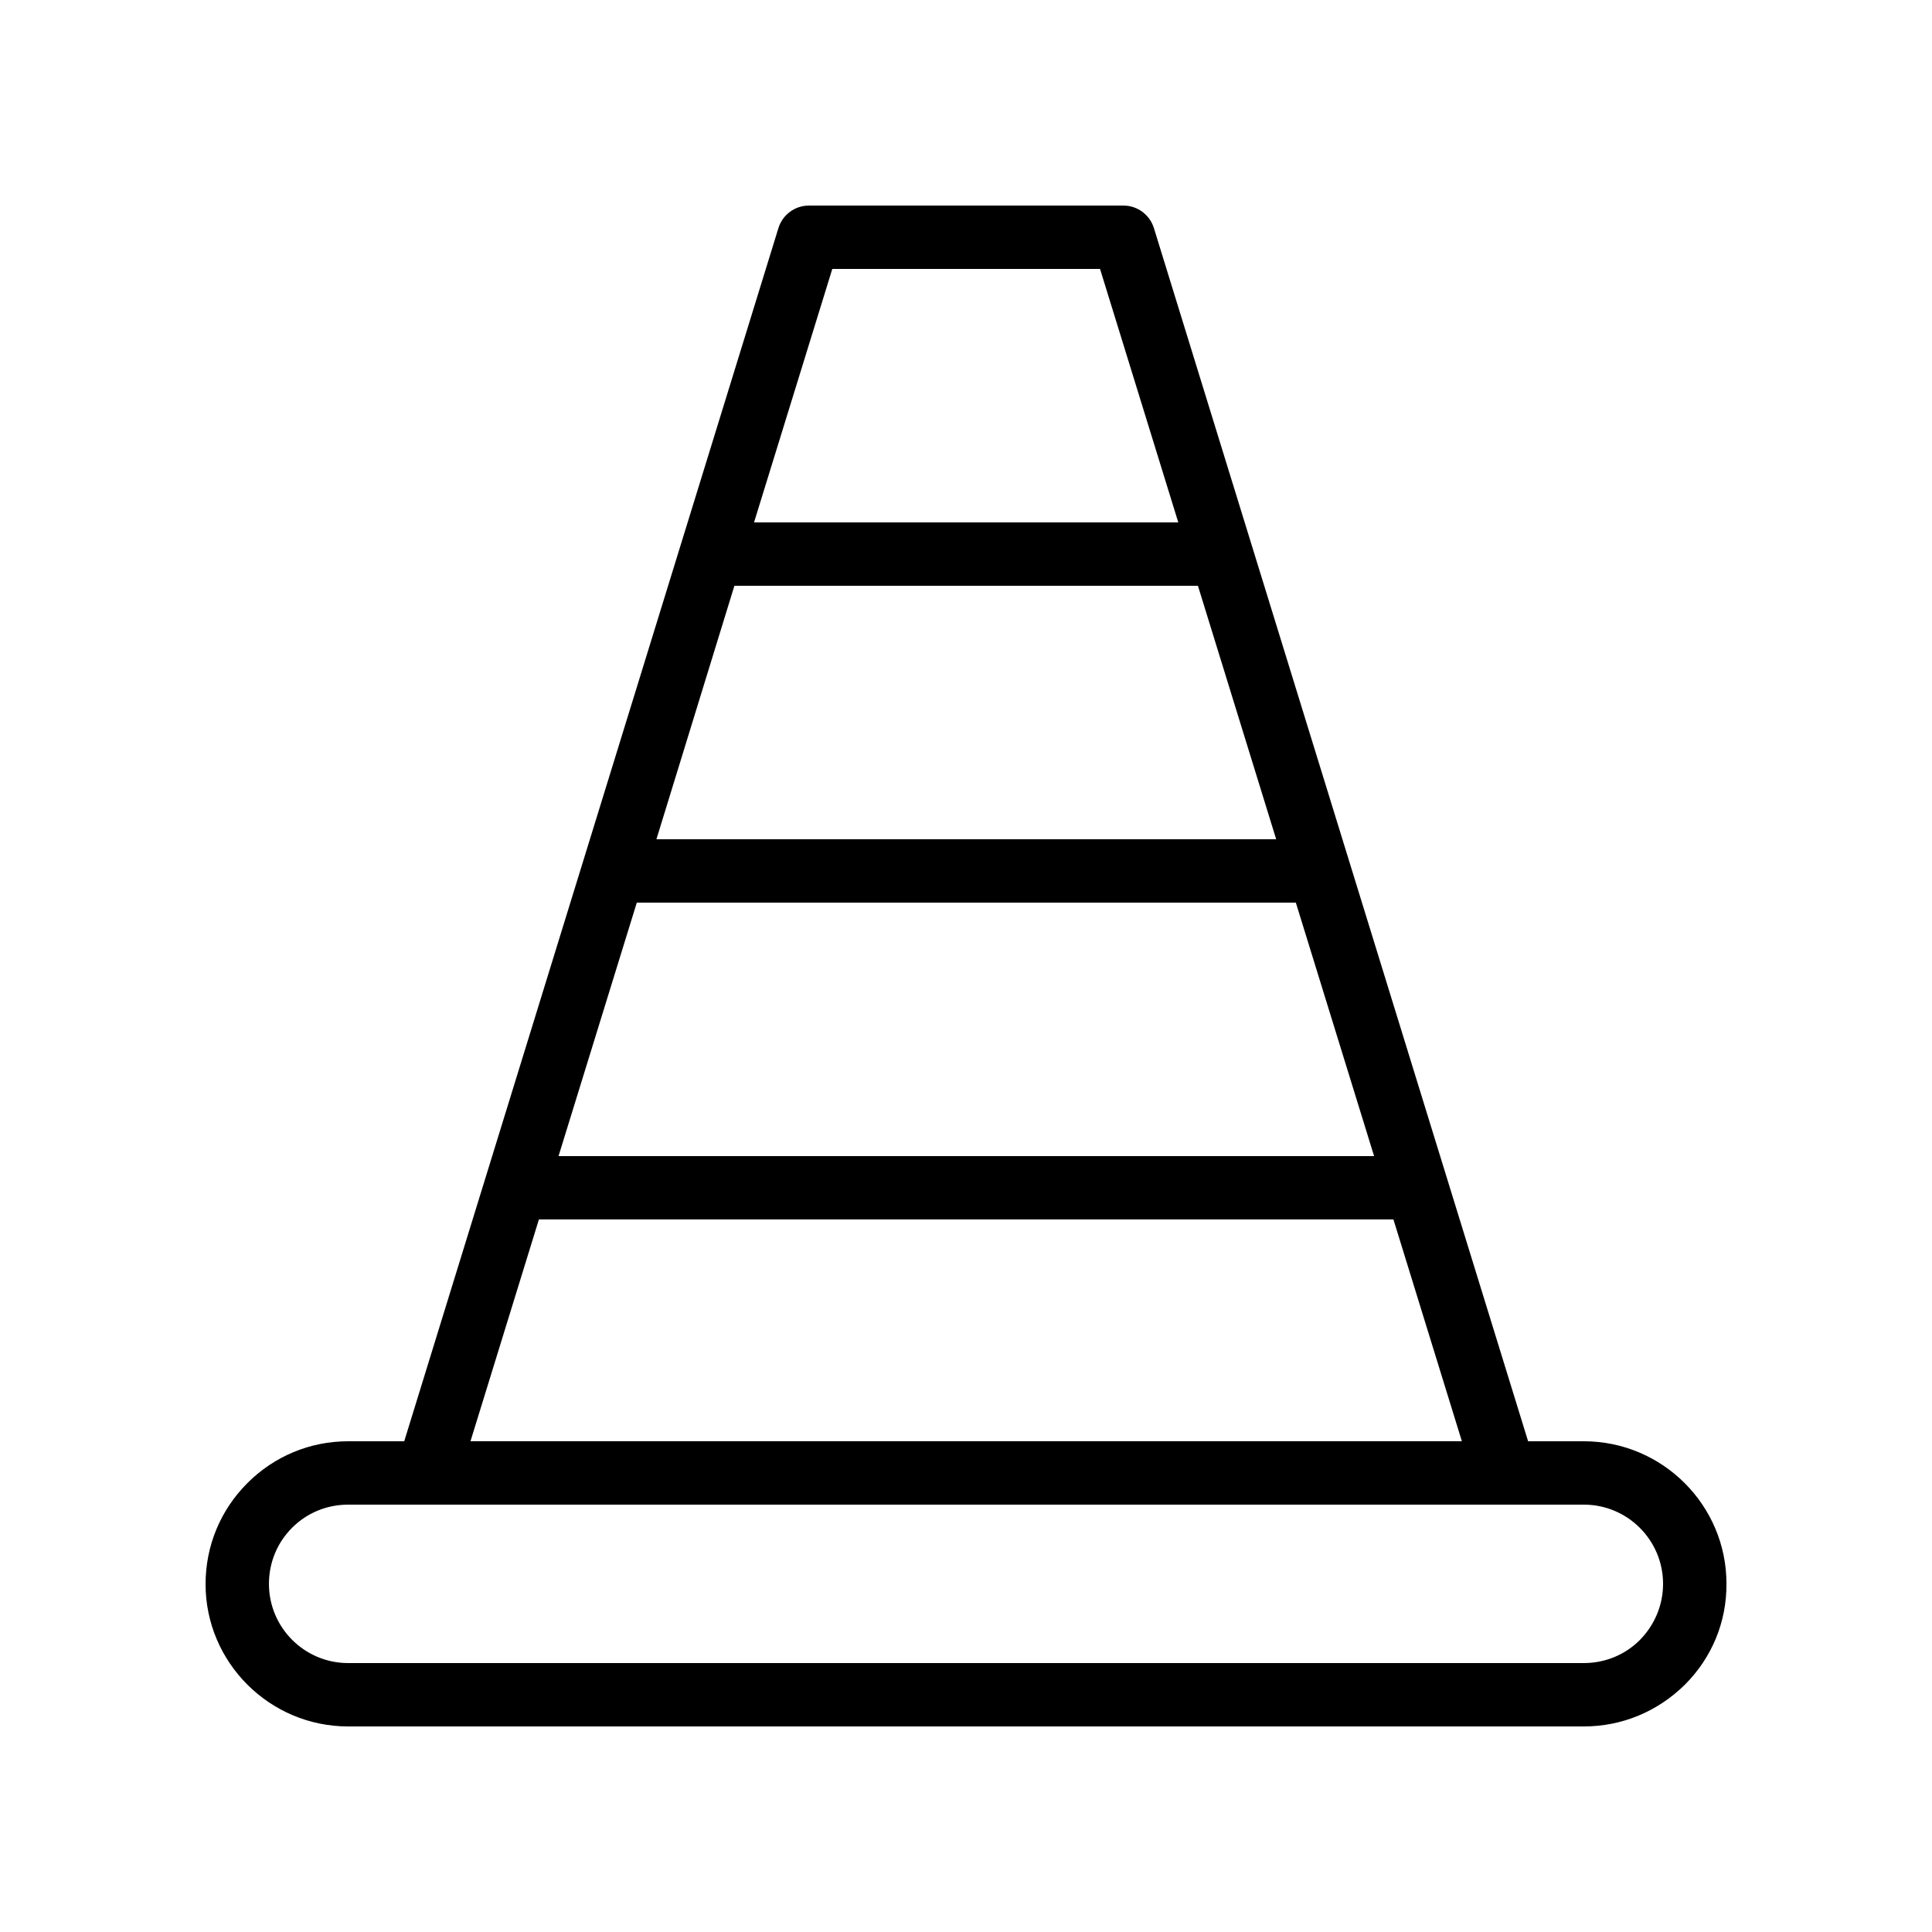
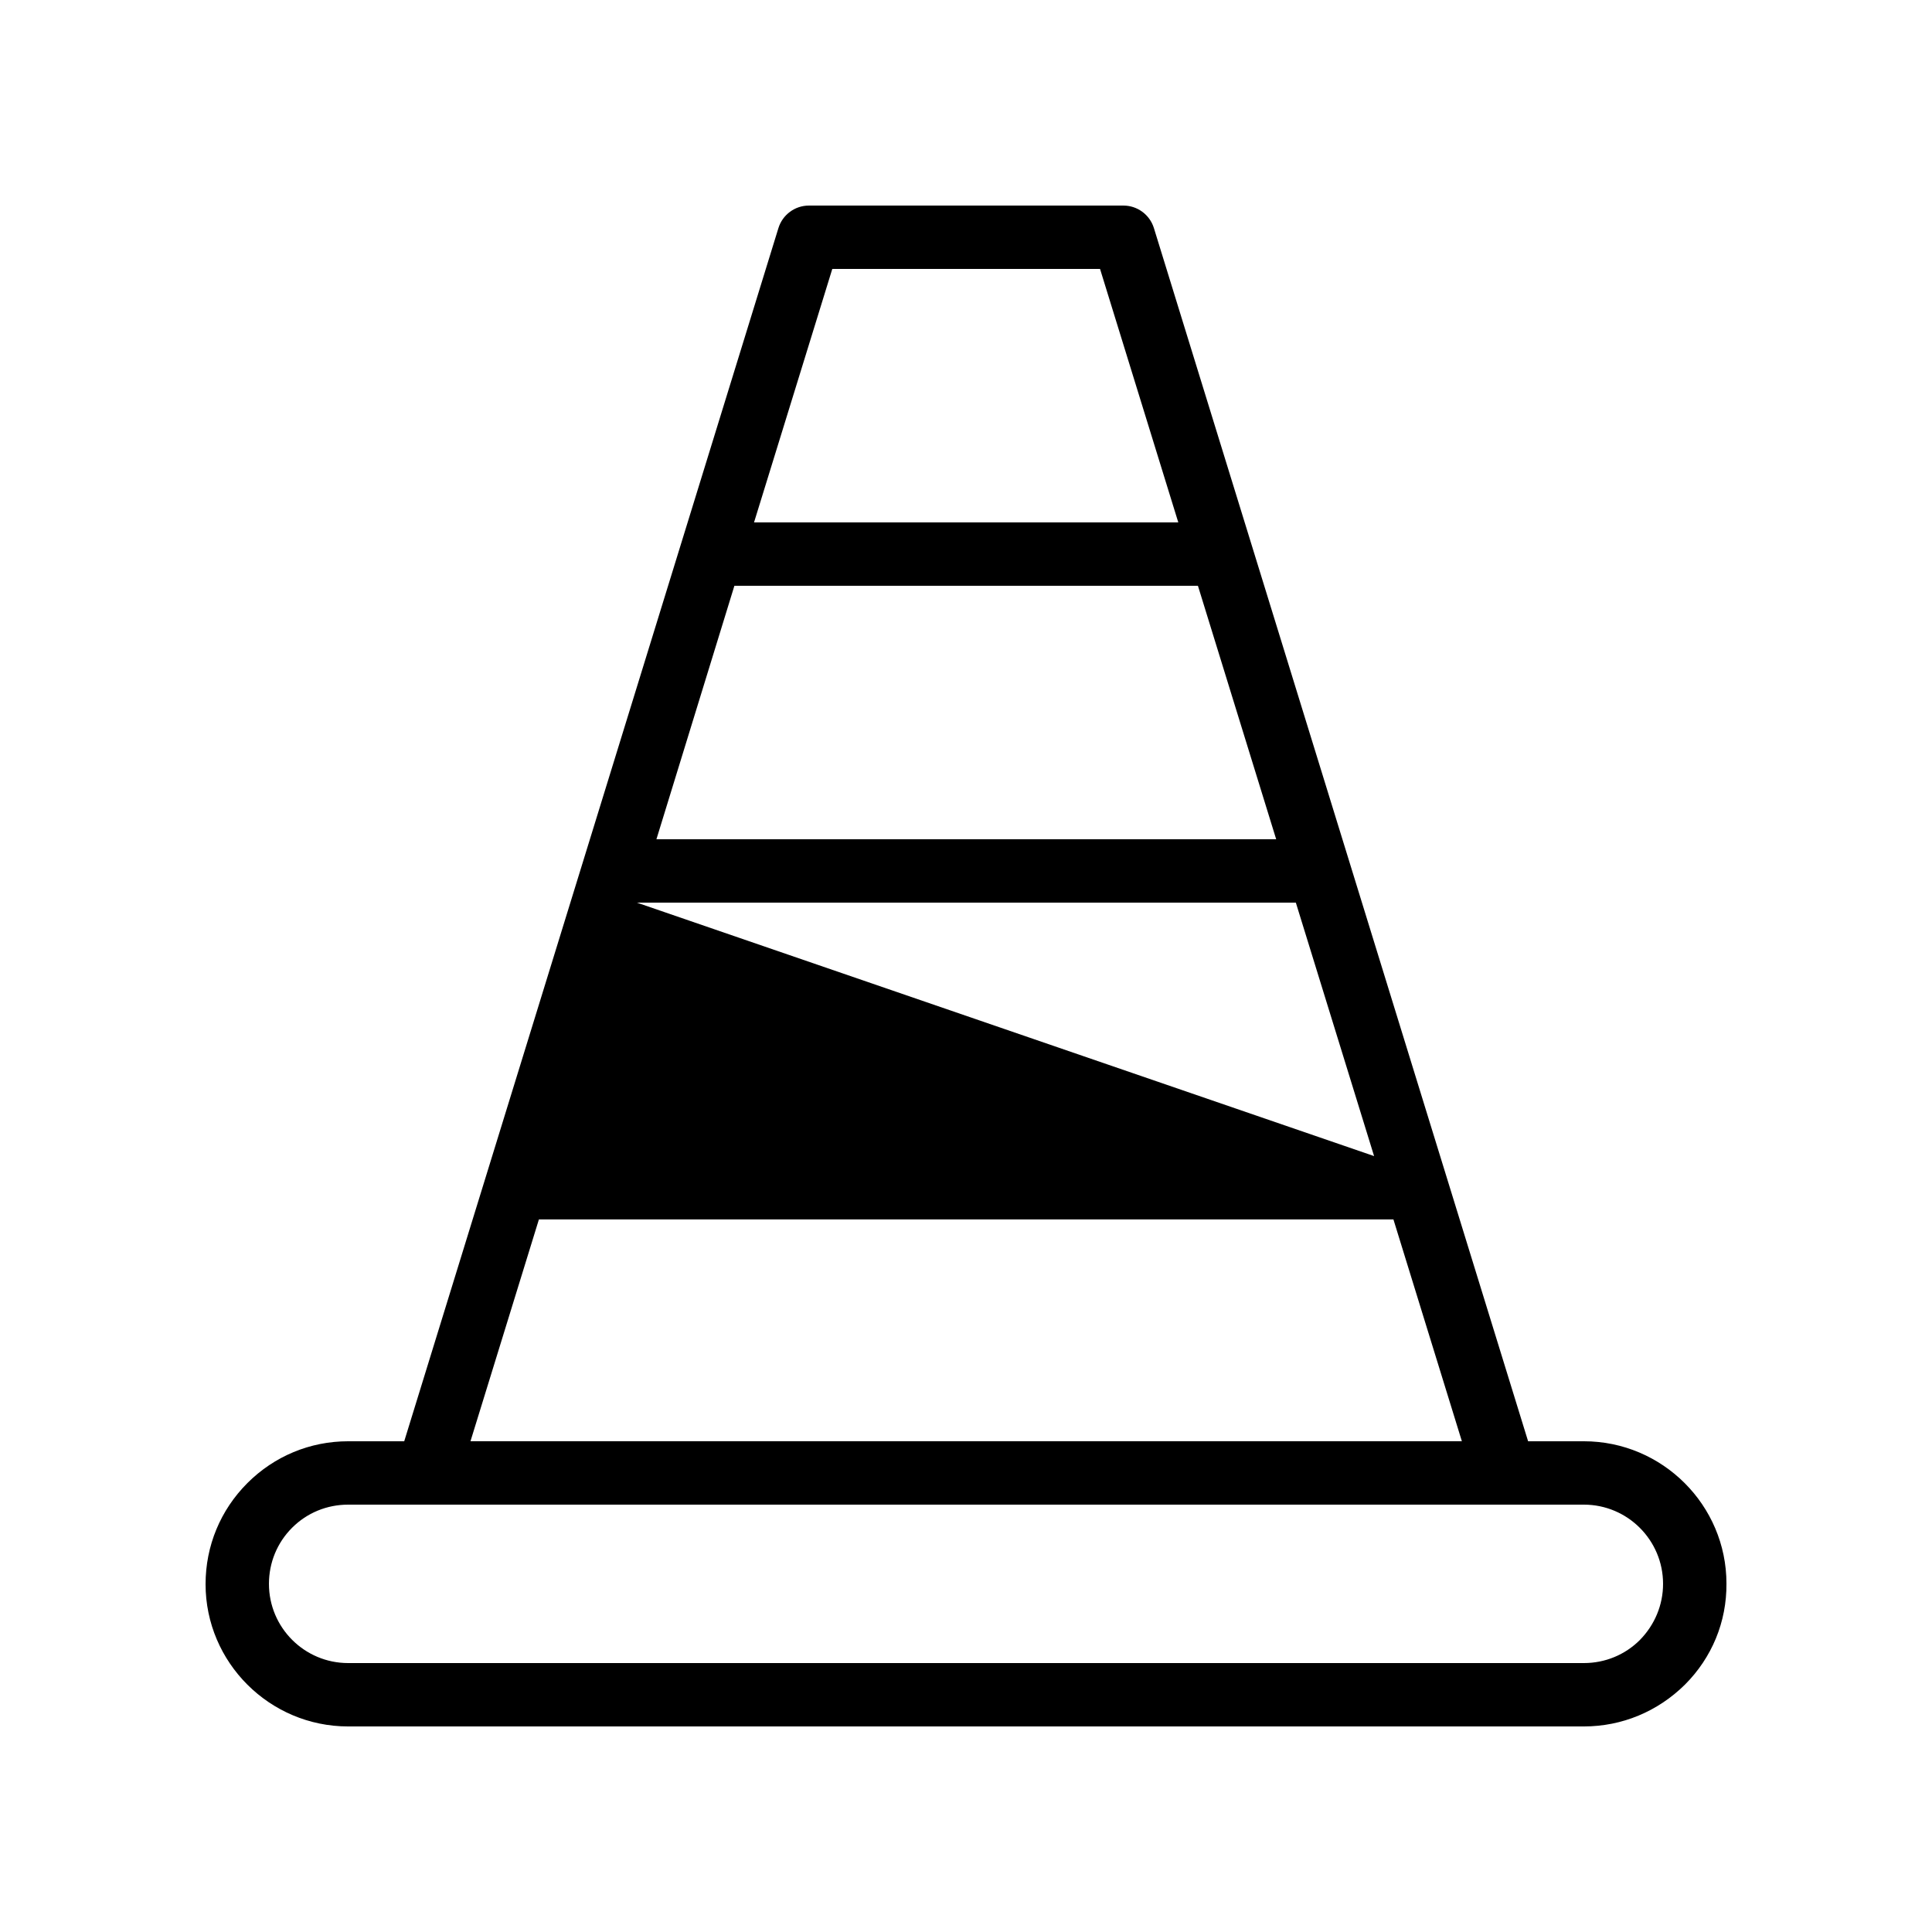
<svg xmlns="http://www.w3.org/2000/svg" fill="#000000" width="800px" height="800px" version="1.1" viewBox="144 144 512 512">
-   <path d="m563.74 525.95h-14.777l-99.168-321.51c-1.094-3.527-4.367-5.961-8.062-5.961h-83.379c-3.695 0-6.969 2.434-8.062 5.961l-99.168 321.51h-14.859c-10.078 0-19.566 3.945-26.703 11.082-7.137 7.141-11.082 16.629-11.082 26.789 0 20.742 16.961 37.703 37.785 37.703h327.48c10.078 0 19.566-3.945 26.785-11.082 7.137-7.137 11.082-16.625 11-26.785 0-20.742-16.961-37.707-37.785-37.707zm-250.98-142.75h174.65l20.738 67.176h-216.13zm25.863-83.965h122.84l20.738 67.176-164.24-0.004zm25.945-83.969h70.953l20.738 67.176-112.43-0.004zm-77.754 251.9h226.46l18.137 58.777h-262.73zm291.79 111.43c-3.945 3.949-9.234 6.133-14.859 6.133h-327.48c-11.59 0-20.992-9.406-20.992-20.992 0-5.625 2.184-10.914 6.129-14.863 3.945-3.949 9.234-6.129 14.863-6.129h327.47c11.586 0 20.992 9.406 20.992 20.992 0.004 5.539-2.18 10.832-6.129 14.859z" />
+   <path d="m563.74 525.95h-14.777l-99.168-321.51c-1.094-3.527-4.367-5.961-8.062-5.961h-83.379c-3.695 0-6.969 2.434-8.062 5.961l-99.168 321.51h-14.859c-10.078 0-19.566 3.945-26.703 11.082-7.137 7.141-11.082 16.629-11.082 26.789 0 20.742 16.961 37.703 37.785 37.703h327.48c10.078 0 19.566-3.945 26.785-11.082 7.137-7.137 11.082-16.625 11-26.785 0-20.742-16.961-37.707-37.785-37.707zm-250.98-142.75h174.65l20.738 67.176zm25.863-83.965h122.84l20.738 67.176-164.24-0.004zm25.945-83.969h70.953l20.738 67.176-112.43-0.004zm-77.754 251.9h226.46l18.137 58.777h-262.73zm291.79 111.43c-3.945 3.949-9.234 6.133-14.859 6.133h-327.48c-11.59 0-20.992-9.406-20.992-20.992 0-5.625 2.184-10.914 6.129-14.863 3.945-3.949 9.234-6.129 14.863-6.129h327.47c11.586 0 20.992 9.406 20.992 20.992 0.004 5.539-2.18 10.832-6.129 14.859z" />
</svg>